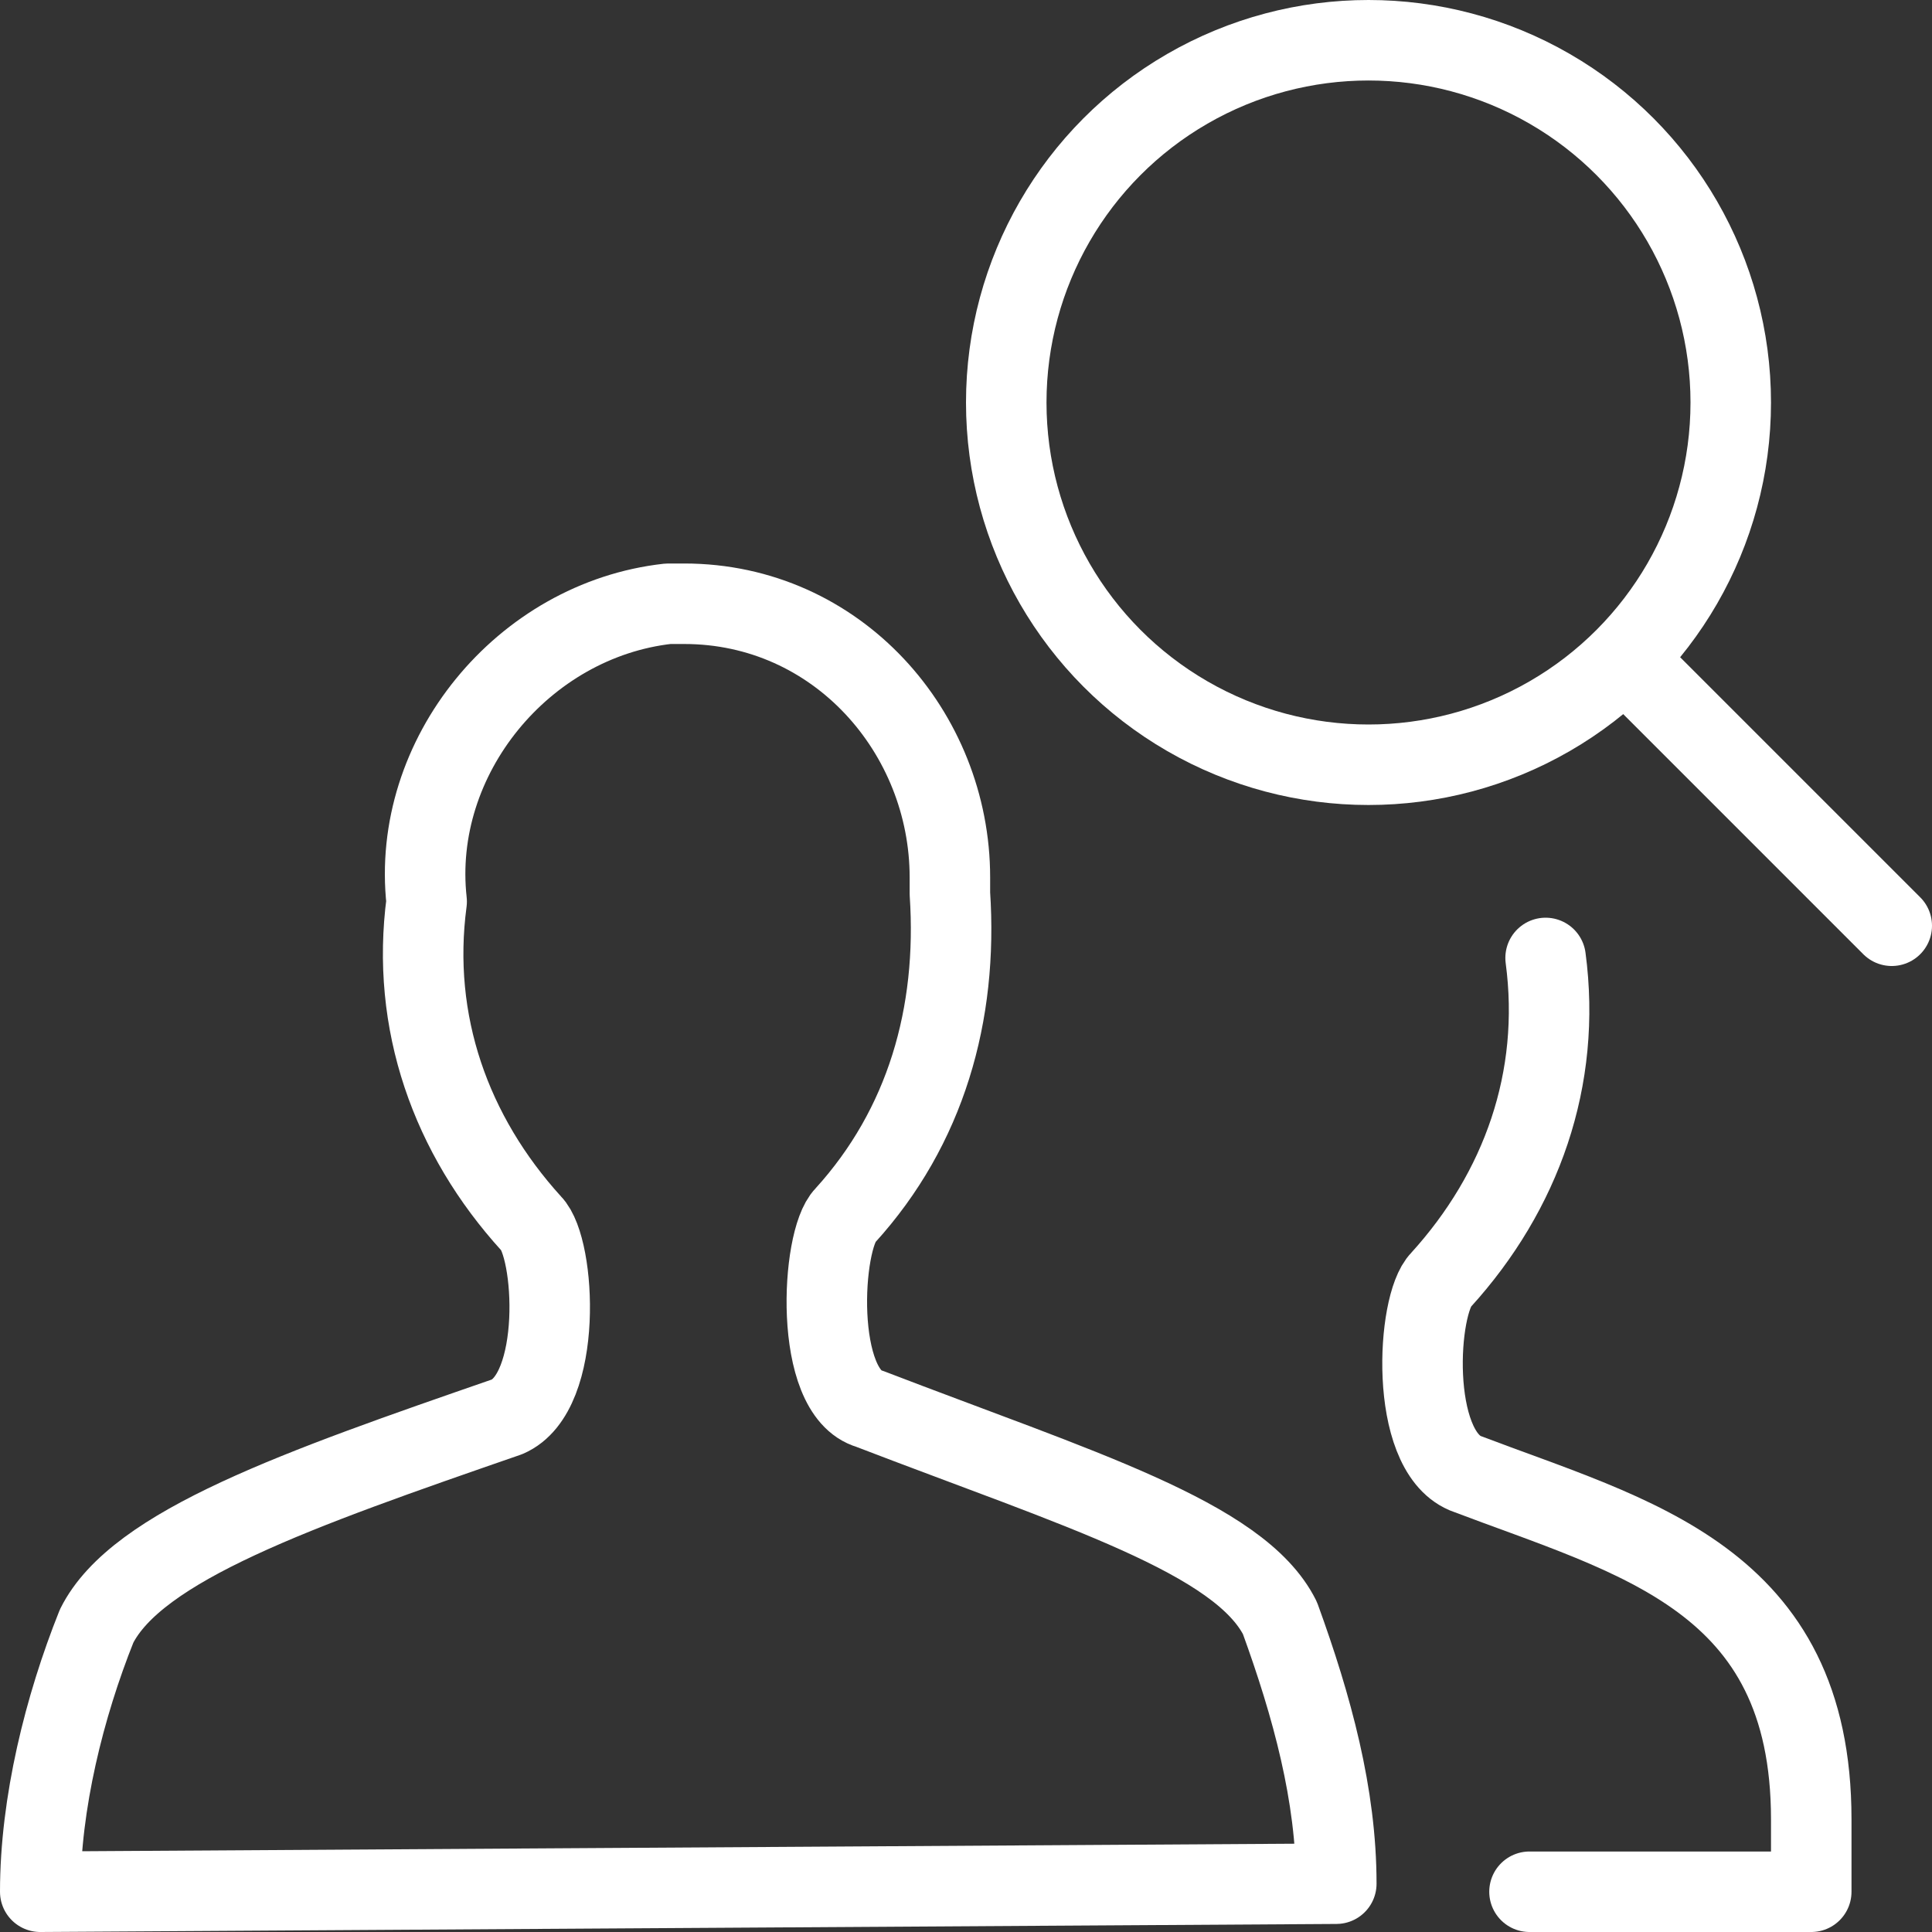
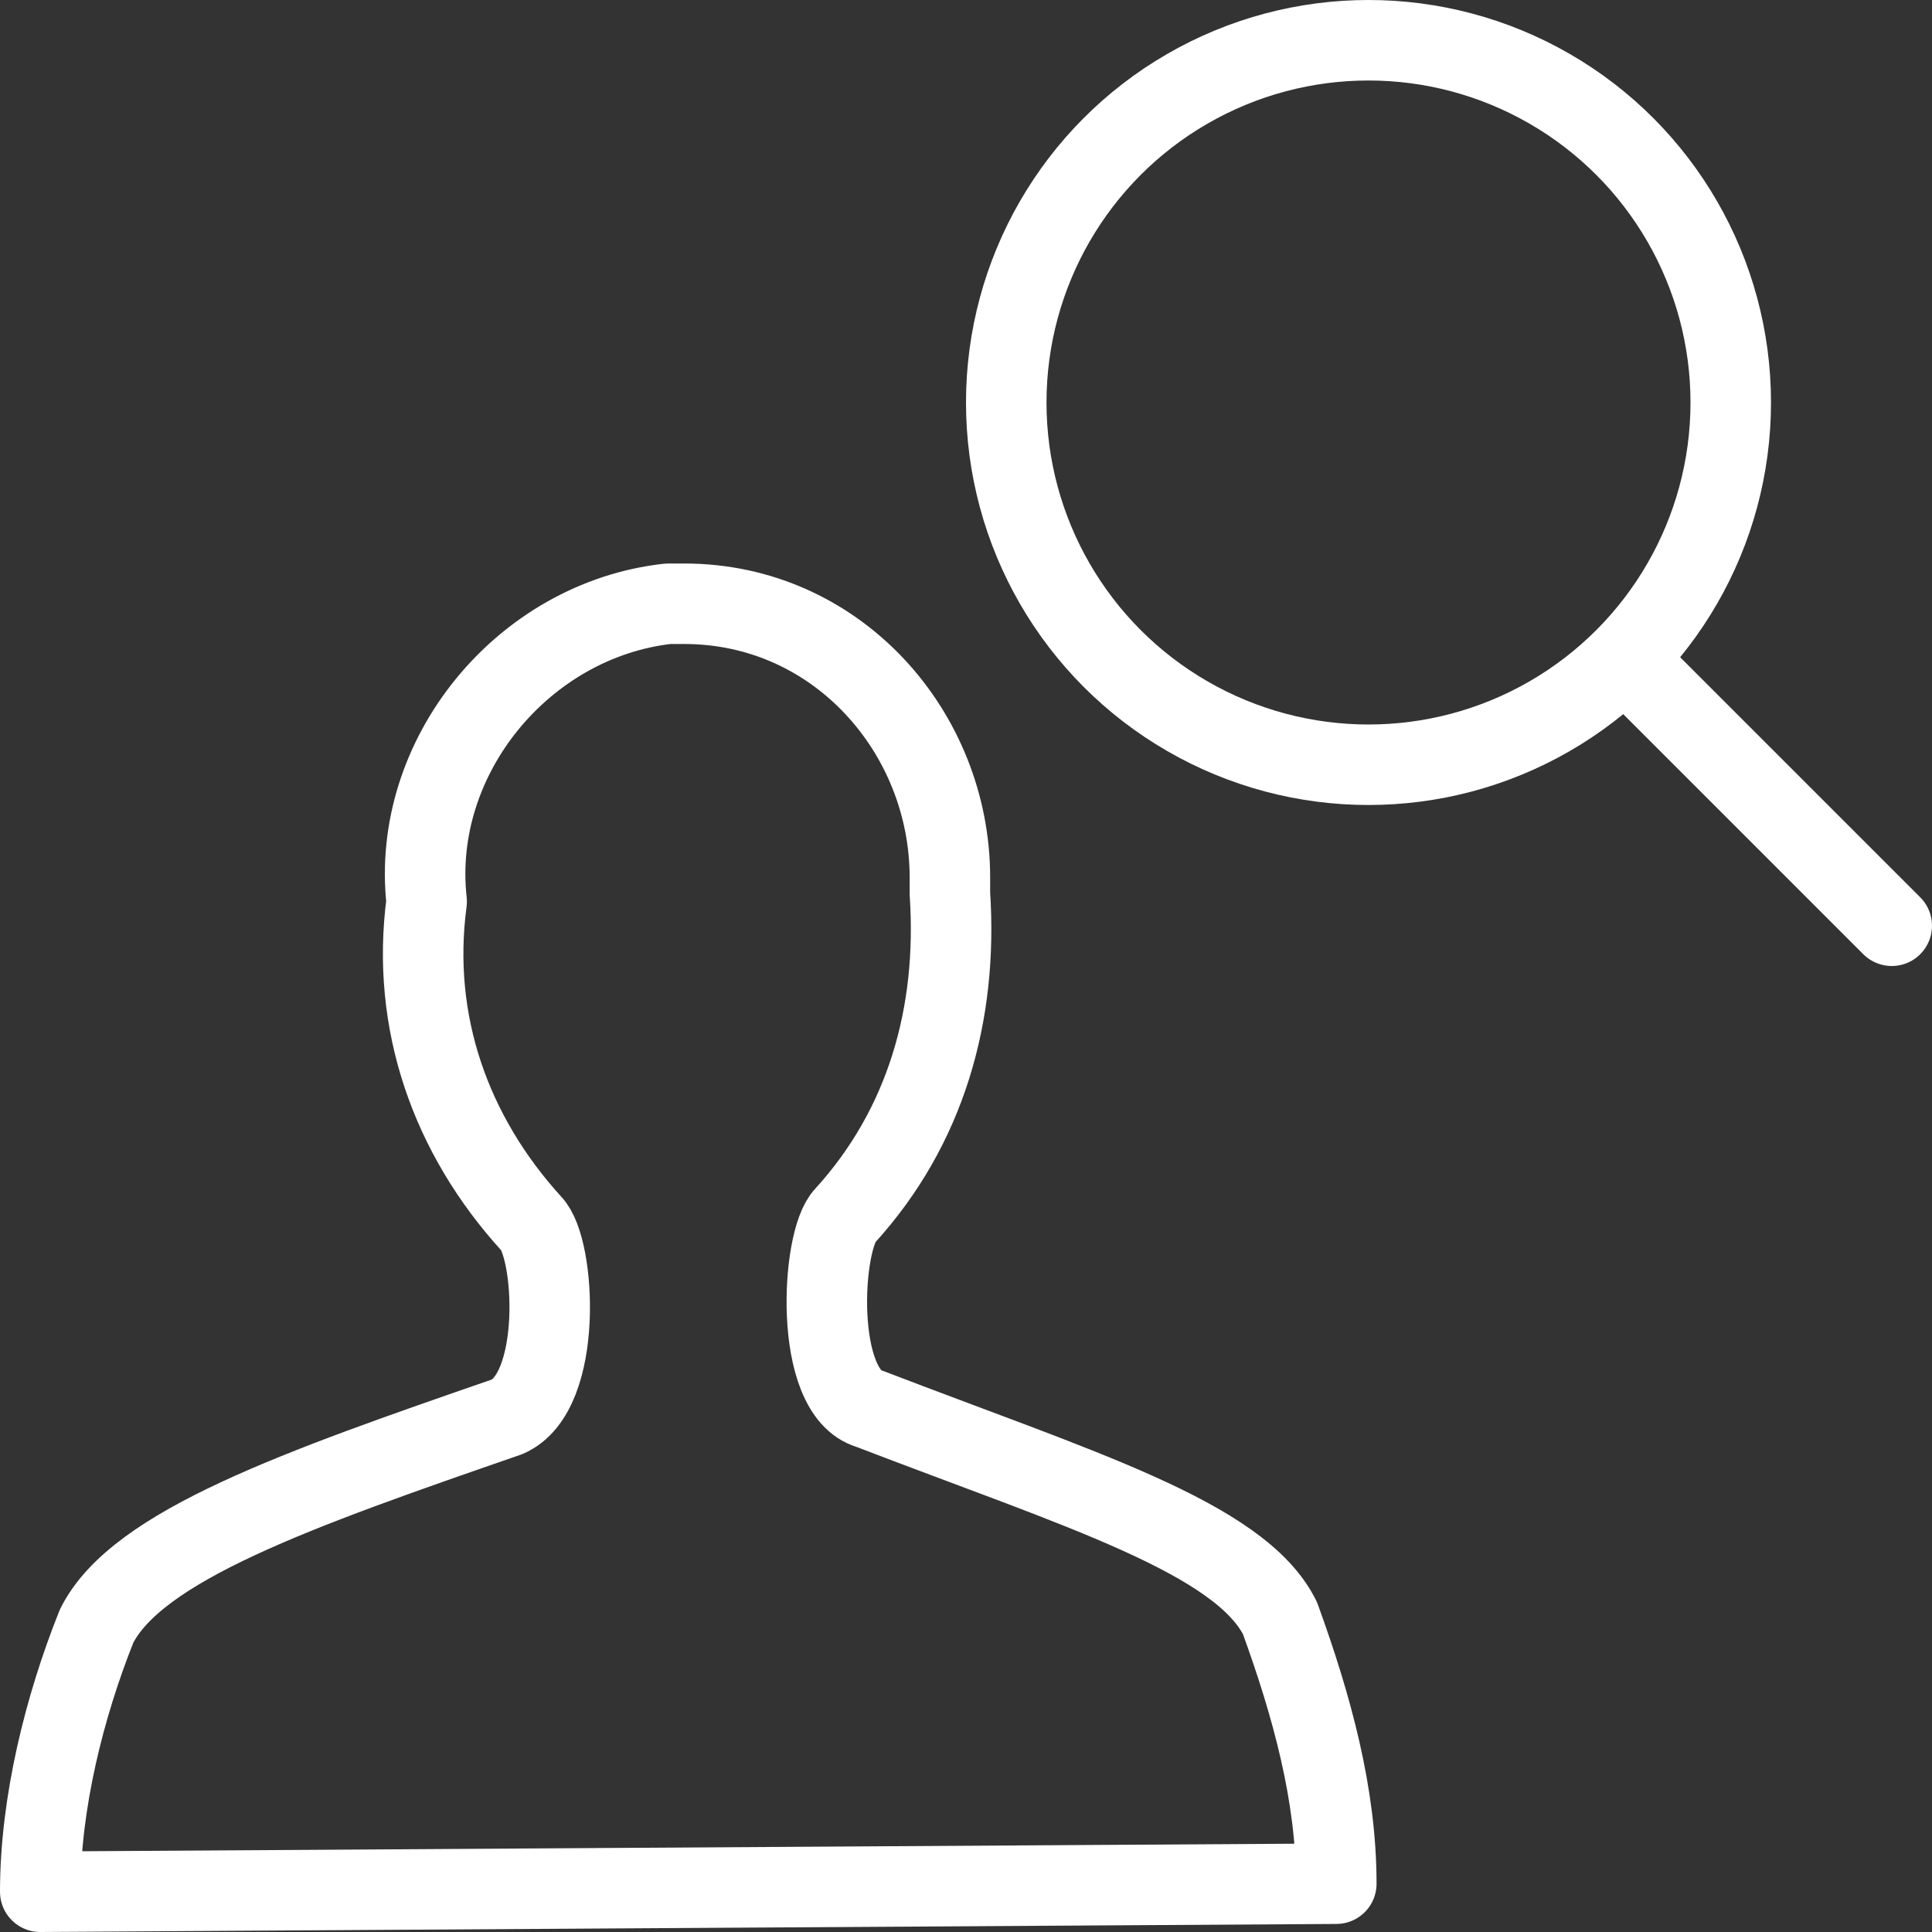
<svg xmlns="http://www.w3.org/2000/svg" version="1.1" id="Calque_1" x="0px" y="0px" viewBox="0 0 24 24" style="enable-background:new 0 0 24 24;" xml:space="preserve">
  <rect x="0" y="0" width="24" height="24" fill="#333333" stroke="none" />
  <style type="text/css">
	.st0{fill:none;stroke:#FFFFFF;stroke-linecap:round;stroke-linejoin:round;}
</style>
  <title>human-resources-search-employees</title>
  <path class="st0" d="M0.5,23.5c0-1.1,0.3-2.3,0.7-3.3c0.5-1,2.5-1.7,5.1-2.6c0.7-0.3,0.6-2.1,0.3-2.4c-1-1.1-1.5-2.5-1.3-4  c-0.2-1.8,1.2-3.5,3-3.7c0.1,0,0.2,0,0.2,0c1.9,0,3.3,1.6,3.3,3.4c0,0.1,0,0.2,0,0.2c0.1,1.5-0.3,2.9-1.3,4  c-0.3,0.3-0.4,2.2,0.3,2.4c2.6,1,4.6,1.6,5.1,2.6c0.4,1.1,0.7,2.2,0.7,3.3L0.5,23.5z" />
  <circle class="st0" cx="17" cy="5" r="4.5" />
  <line class="st0" x1="23.5" y1="11.5" x2="20.3" y2="8.3" />
-   <path class="st0" d="M19,23.5h3.5v-0.9c0-3-2.2-3.5-4.3-4.3c-0.7-0.3-0.6-2.1-0.3-2.4c1-1.1,1.5-2.5,1.3-4" />
</svg>